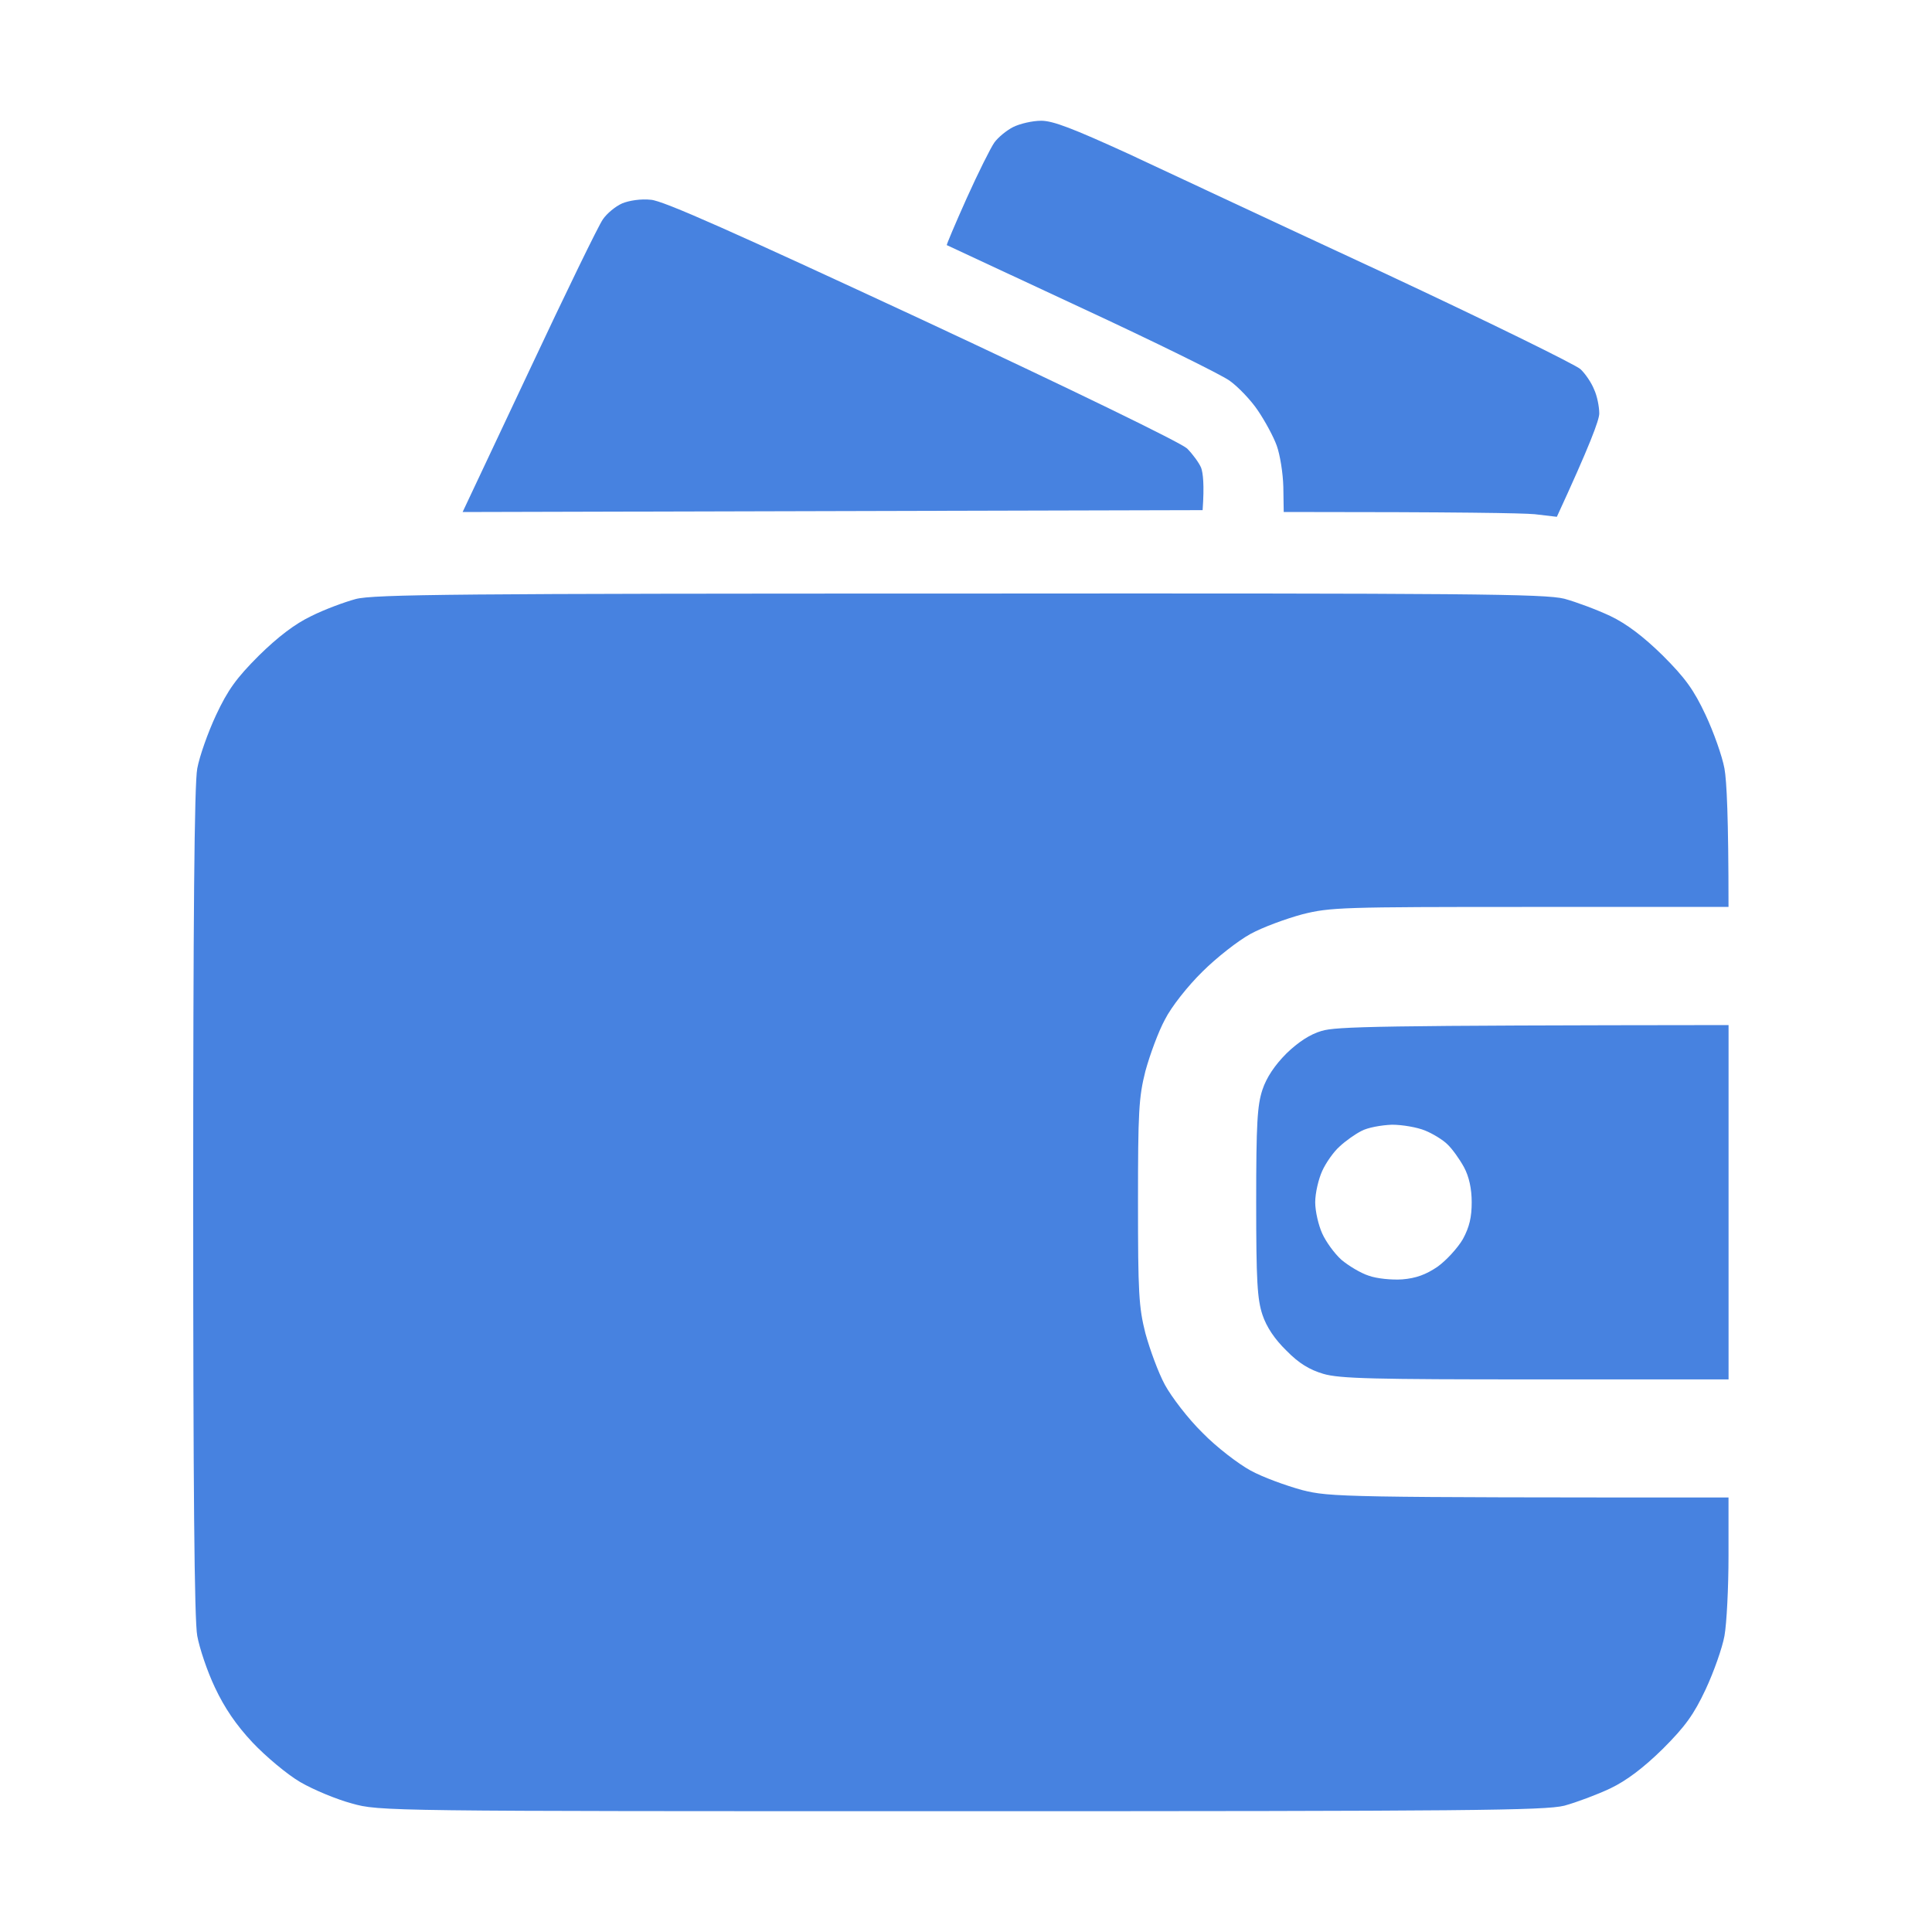
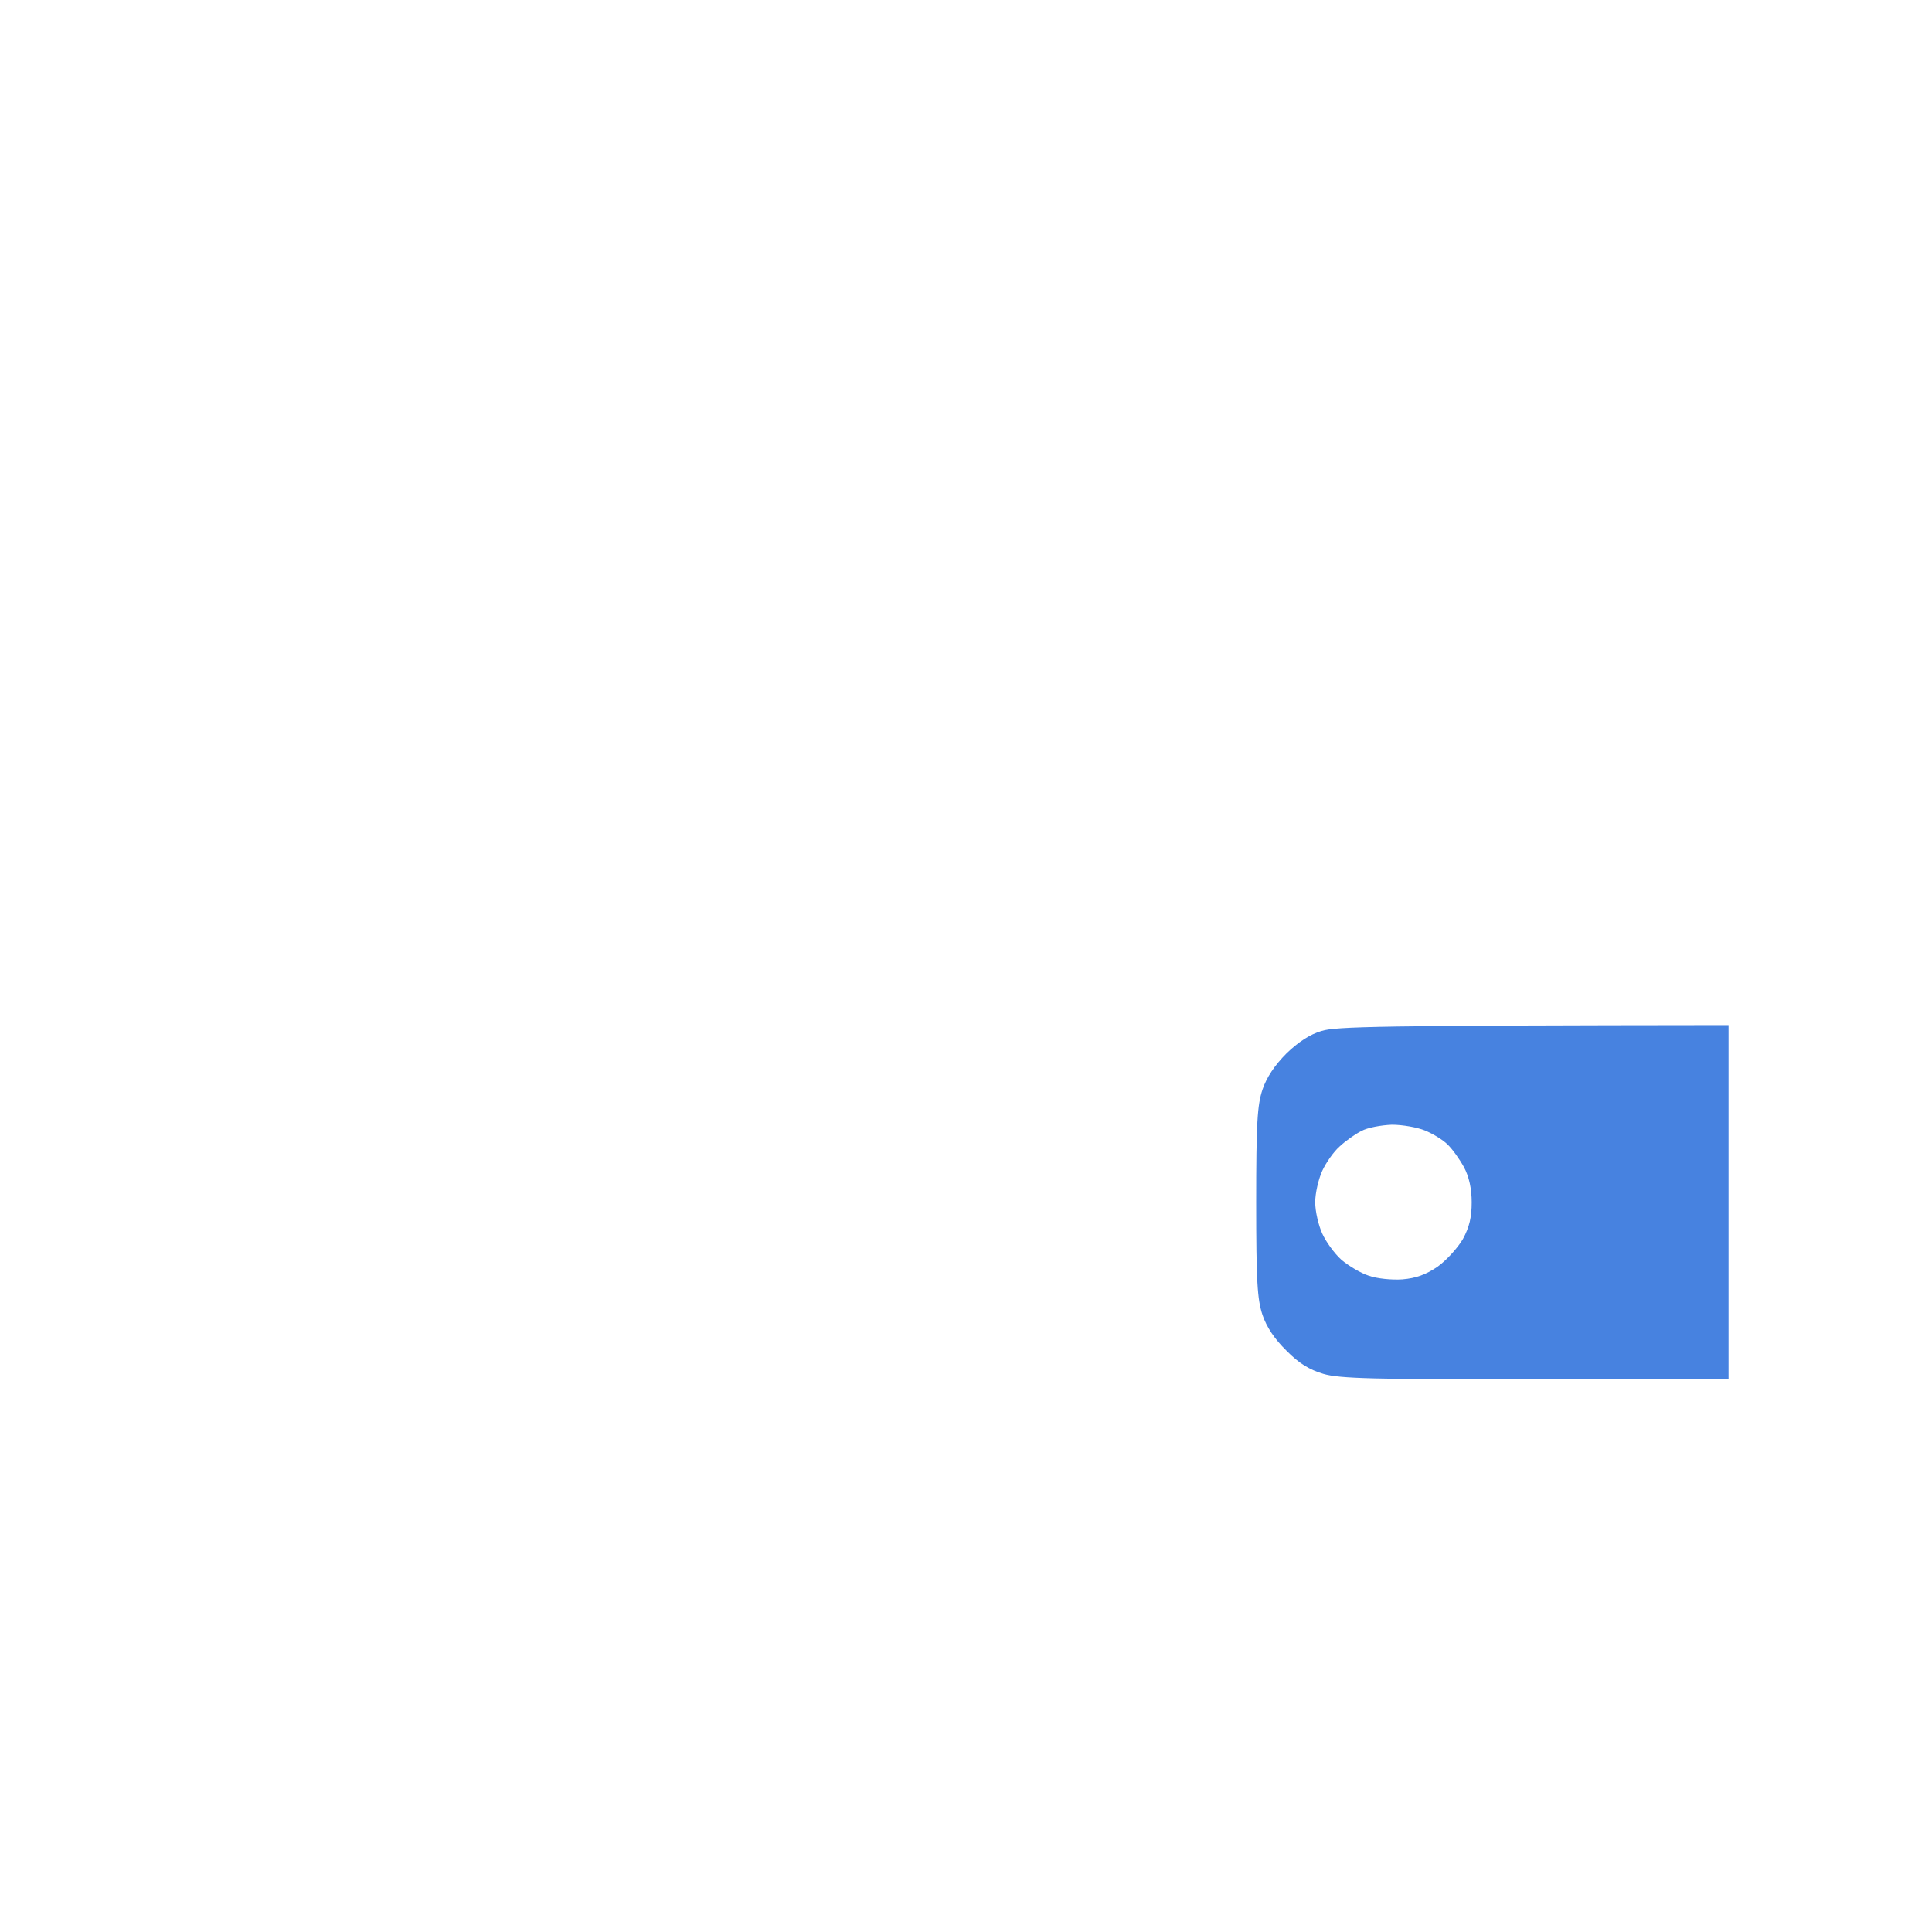
<svg xmlns="http://www.w3.org/2000/svg" fill="none" viewBox="0 0 40 40" height="40" width="40">
-   <path fill="#4782E0" d="M12.482 4.541C12.566 4.418 12.742 4.273 12.879 4.212C13.024 4.151 13.276 4.113 13.475 4.136C13.727 4.151 15.21 4.816 19.091 6.619C22.201 8.071 24.448 9.164 24.578 9.286C24.692 9.401 24.822 9.577 24.868 9.684C24.906 9.791 24.937 10.028 24.899 10.562L9.578 10.601L10.954 7.681C11.71 6.069 12.398 4.655 12.482 4.541Z" />
-   <path fill="#4782E0" d="M20.587 2.951C20.664 2.844 20.84 2.699 20.977 2.63C21.115 2.561 21.375 2.5 21.558 2.5C21.802 2.5 22.215 2.66 23.354 3.18C24.156 3.555 26.555 4.678 28.68 5.664C30.804 6.657 32.622 7.551 32.722 7.643C32.821 7.735 32.951 7.926 33.004 8.063C33.066 8.193 33.111 8.422 33.111 8.56C33.111 8.698 32.913 9.225 32.233 10.7L31.774 10.646C31.522 10.623 30.253 10.6 26.578 10.6L26.57 10.081C26.563 9.798 26.502 9.416 26.433 9.225C26.364 9.034 26.188 8.713 26.043 8.499C25.906 8.293 25.638 8.01 25.455 7.88C25.271 7.75 23.889 7.07 22.375 6.367C20.863 5.664 19.617 5.083 19.602 5.075C19.594 5.068 19.777 4.632 20.014 4.105C20.251 3.578 20.511 3.058 20.587 2.951Z" />
-   <path fill="#4782E0" d="M6.445 12.755C6.72 12.617 7.133 12.465 7.362 12.403C7.721 12.304 9.563 12.289 19.855 12.289C30.438 12.281 31.982 12.296 32.387 12.396C32.639 12.465 33.067 12.625 33.342 12.755C33.678 12.915 34.03 13.183 34.427 13.573C34.893 14.039 35.069 14.283 35.313 14.803C35.481 15.162 35.657 15.659 35.703 15.911C35.749 16.163 35.787 16.912 35.787 18.777H31.684C27.779 18.777 27.542 18.784 26.962 18.93C26.625 19.021 26.144 19.197 25.892 19.335C25.64 19.472 25.189 19.824 24.898 20.114C24.593 20.412 24.249 20.848 24.119 21.108C23.982 21.36 23.806 21.841 23.714 22.177C23.577 22.72 23.561 23.018 23.561 24.89C23.561 26.763 23.577 27.061 23.714 27.603C23.806 27.939 23.982 28.421 24.119 28.673C24.257 28.925 24.601 29.376 24.898 29.666C25.189 29.965 25.64 30.308 25.892 30.446C26.144 30.584 26.625 30.759 26.962 30.851C27.542 30.996 27.779 31.004 35.787 31.004V32.211C35.787 32.868 35.749 33.617 35.703 33.87C35.657 34.122 35.481 34.618 35.313 34.978C35.069 35.497 34.893 35.742 34.427 36.208C34.03 36.598 33.678 36.865 33.342 37.026C33.067 37.156 32.639 37.316 32.387 37.385C31.982 37.484 30.431 37.499 19.894 37.499C7.981 37.499 7.851 37.499 7.286 37.339C6.972 37.255 6.491 37.056 6.216 36.896C5.941 36.735 5.498 36.361 5.23 36.078C4.886 35.711 4.649 35.36 4.451 34.94C4.29 34.603 4.13 34.122 4.084 33.87C4.023 33.556 4 30.706 4 24.89C4 19.075 4.023 16.224 4.084 15.911C4.13 15.659 4.306 15.162 4.474 14.803C4.718 14.283 4.894 14.039 5.36 13.573C5.757 13.183 6.109 12.915 6.445 12.755Z" />
  <path fill="#4782E0" d="M35.788 21.223V28.559H31.792C28.461 28.559 27.735 28.544 27.398 28.444C27.116 28.36 26.894 28.23 26.634 27.963C26.39 27.726 26.222 27.474 26.138 27.222C26.031 26.901 26.008 26.526 26.008 24.891C26.008 23.255 26.031 22.881 26.138 22.56C26.222 22.308 26.39 22.056 26.634 21.811C26.879 21.574 27.123 21.414 27.36 21.345C27.658 21.253 28.491 21.23 35.788 21.223V21.223ZM27.735 23.737C27.613 23.844 27.452 24.073 27.376 24.241C27.299 24.409 27.23 24.7 27.23 24.891C27.23 25.082 27.299 25.372 27.376 25.54C27.452 25.709 27.628 25.953 27.773 26.083C27.918 26.205 28.17 26.358 28.338 26.412C28.506 26.473 28.82 26.503 29.034 26.488C29.316 26.465 29.523 26.389 29.76 26.228C29.943 26.098 30.18 25.838 30.287 25.655C30.424 25.403 30.47 25.197 30.47 24.891C30.47 24.616 30.417 24.363 30.31 24.165C30.218 23.997 30.065 23.783 29.966 23.691C29.874 23.599 29.66 23.469 29.508 23.408C29.347 23.34 29.034 23.286 28.82 23.286C28.598 23.294 28.308 23.347 28.186 23.416C28.063 23.477 27.857 23.622 27.735 23.737Z" clip-rule="evenodd" fill-rule="evenodd" />
</svg>